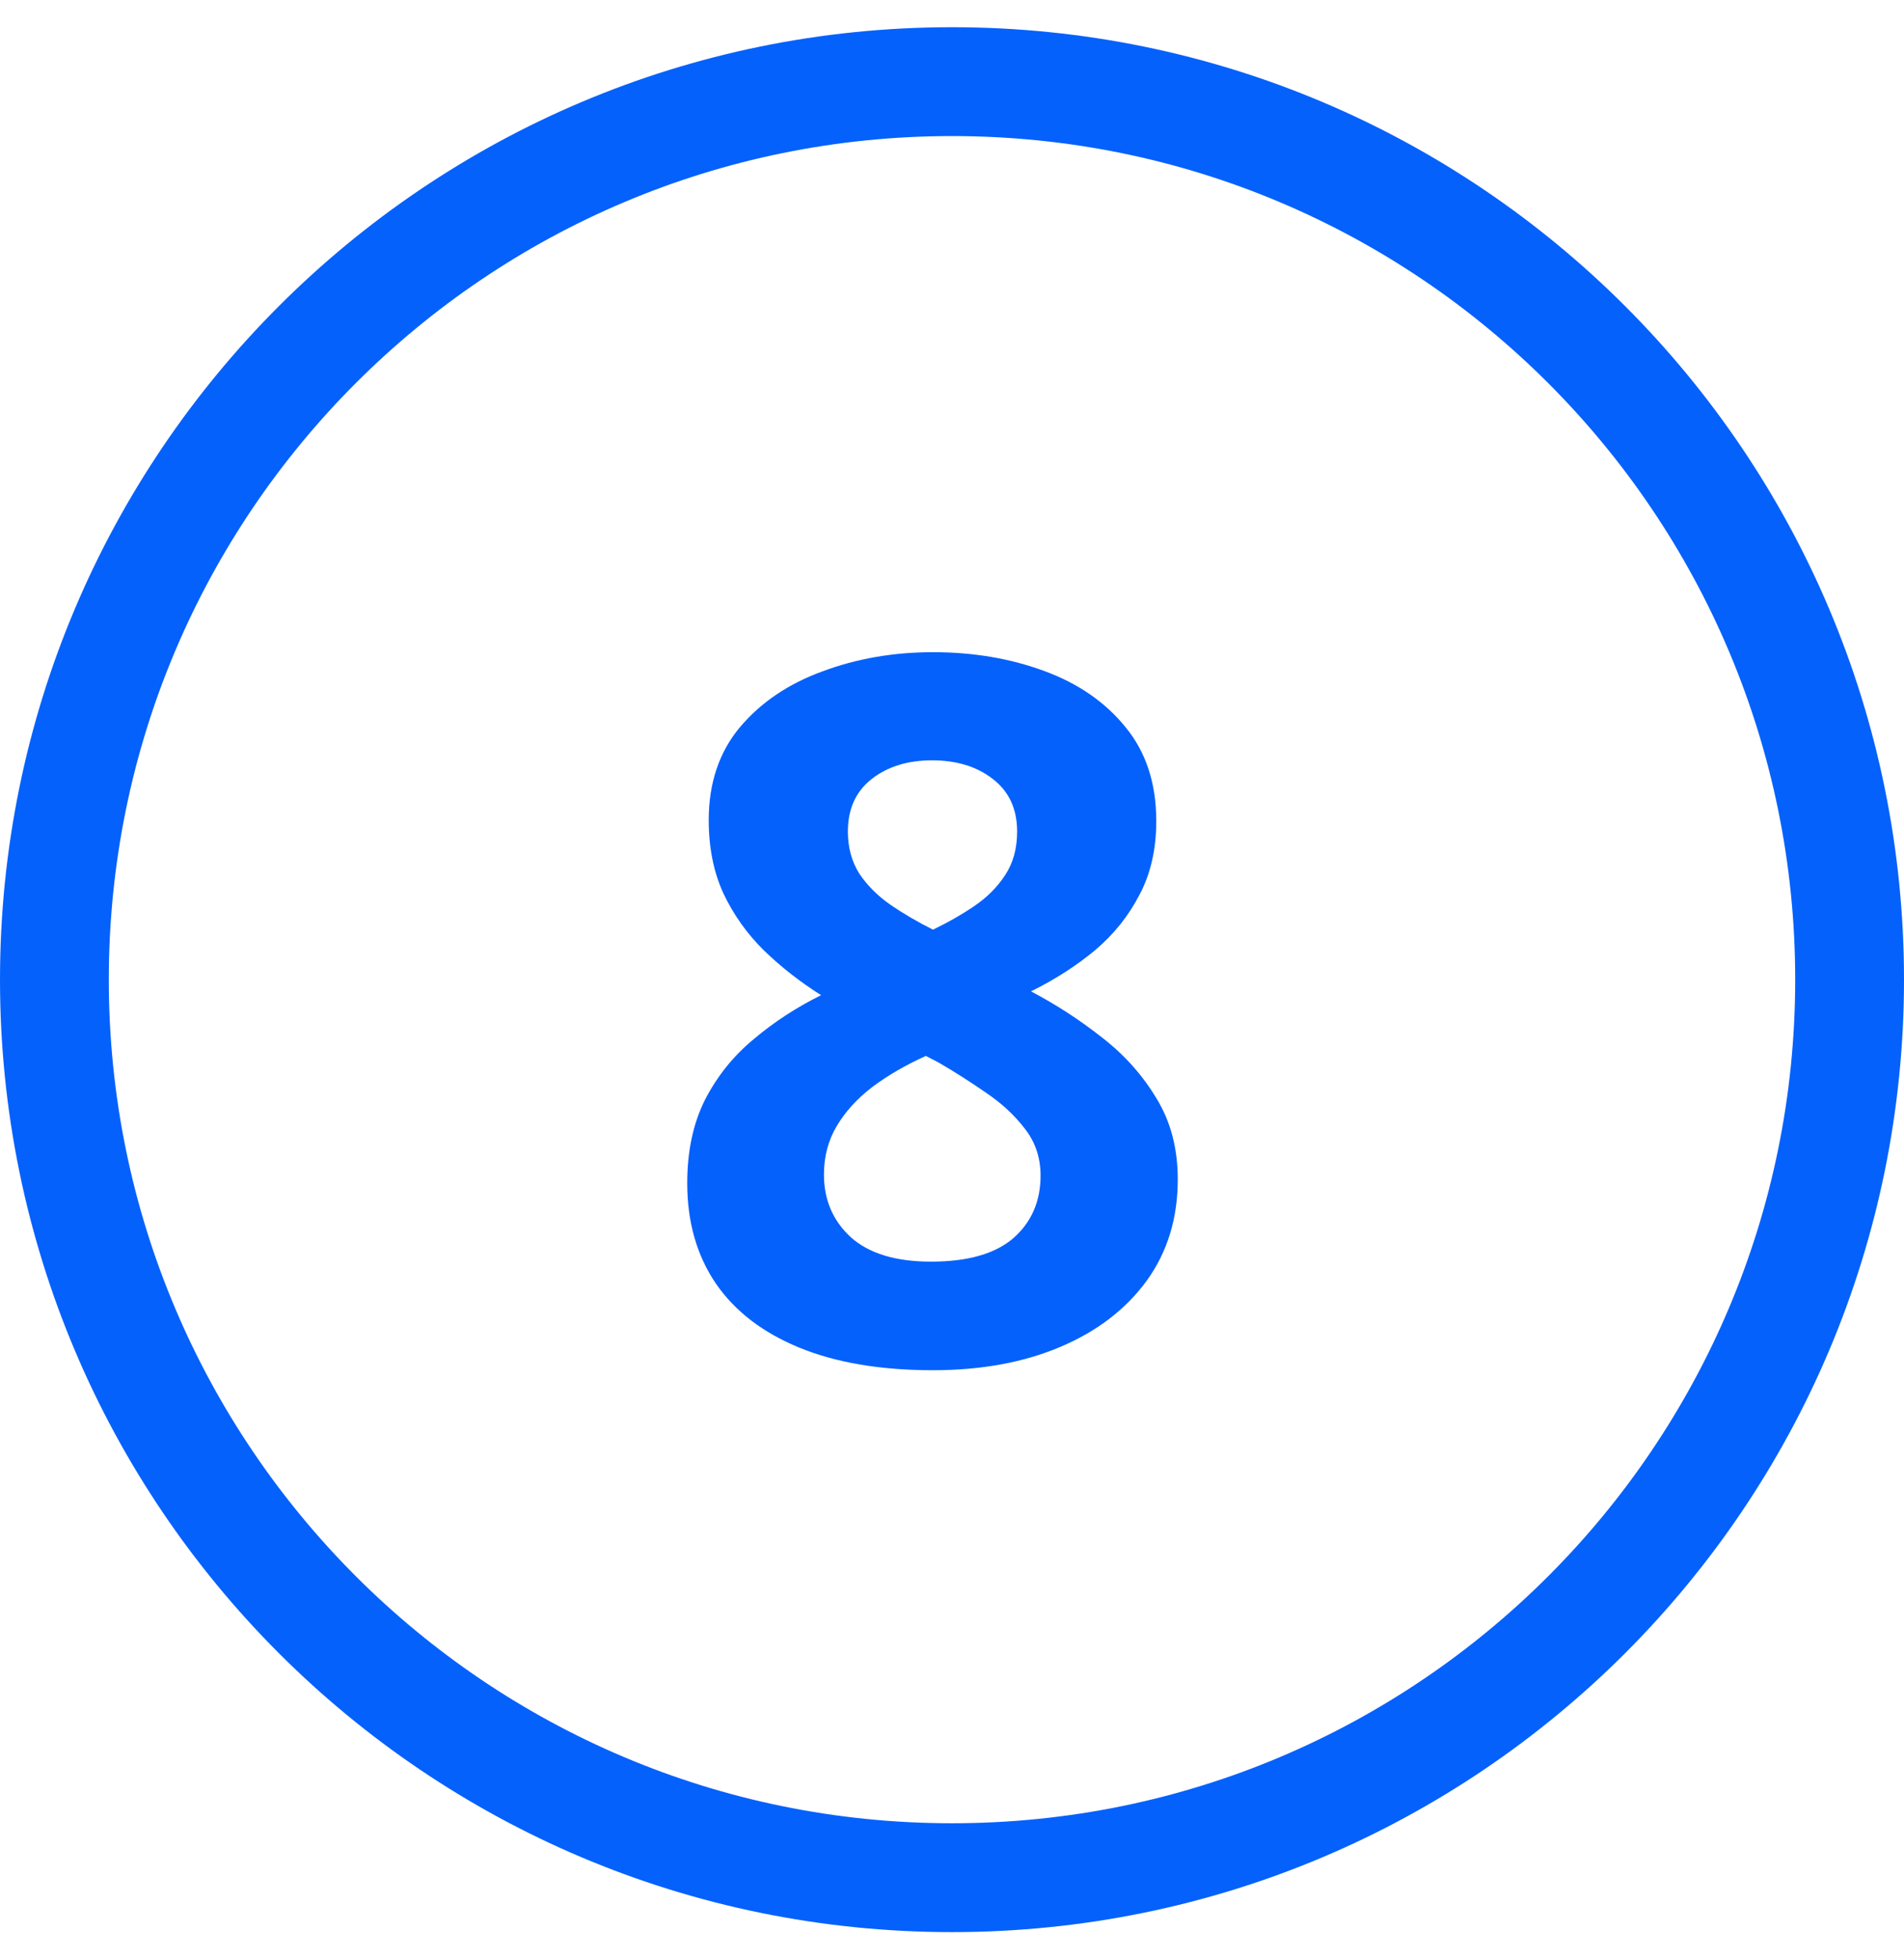
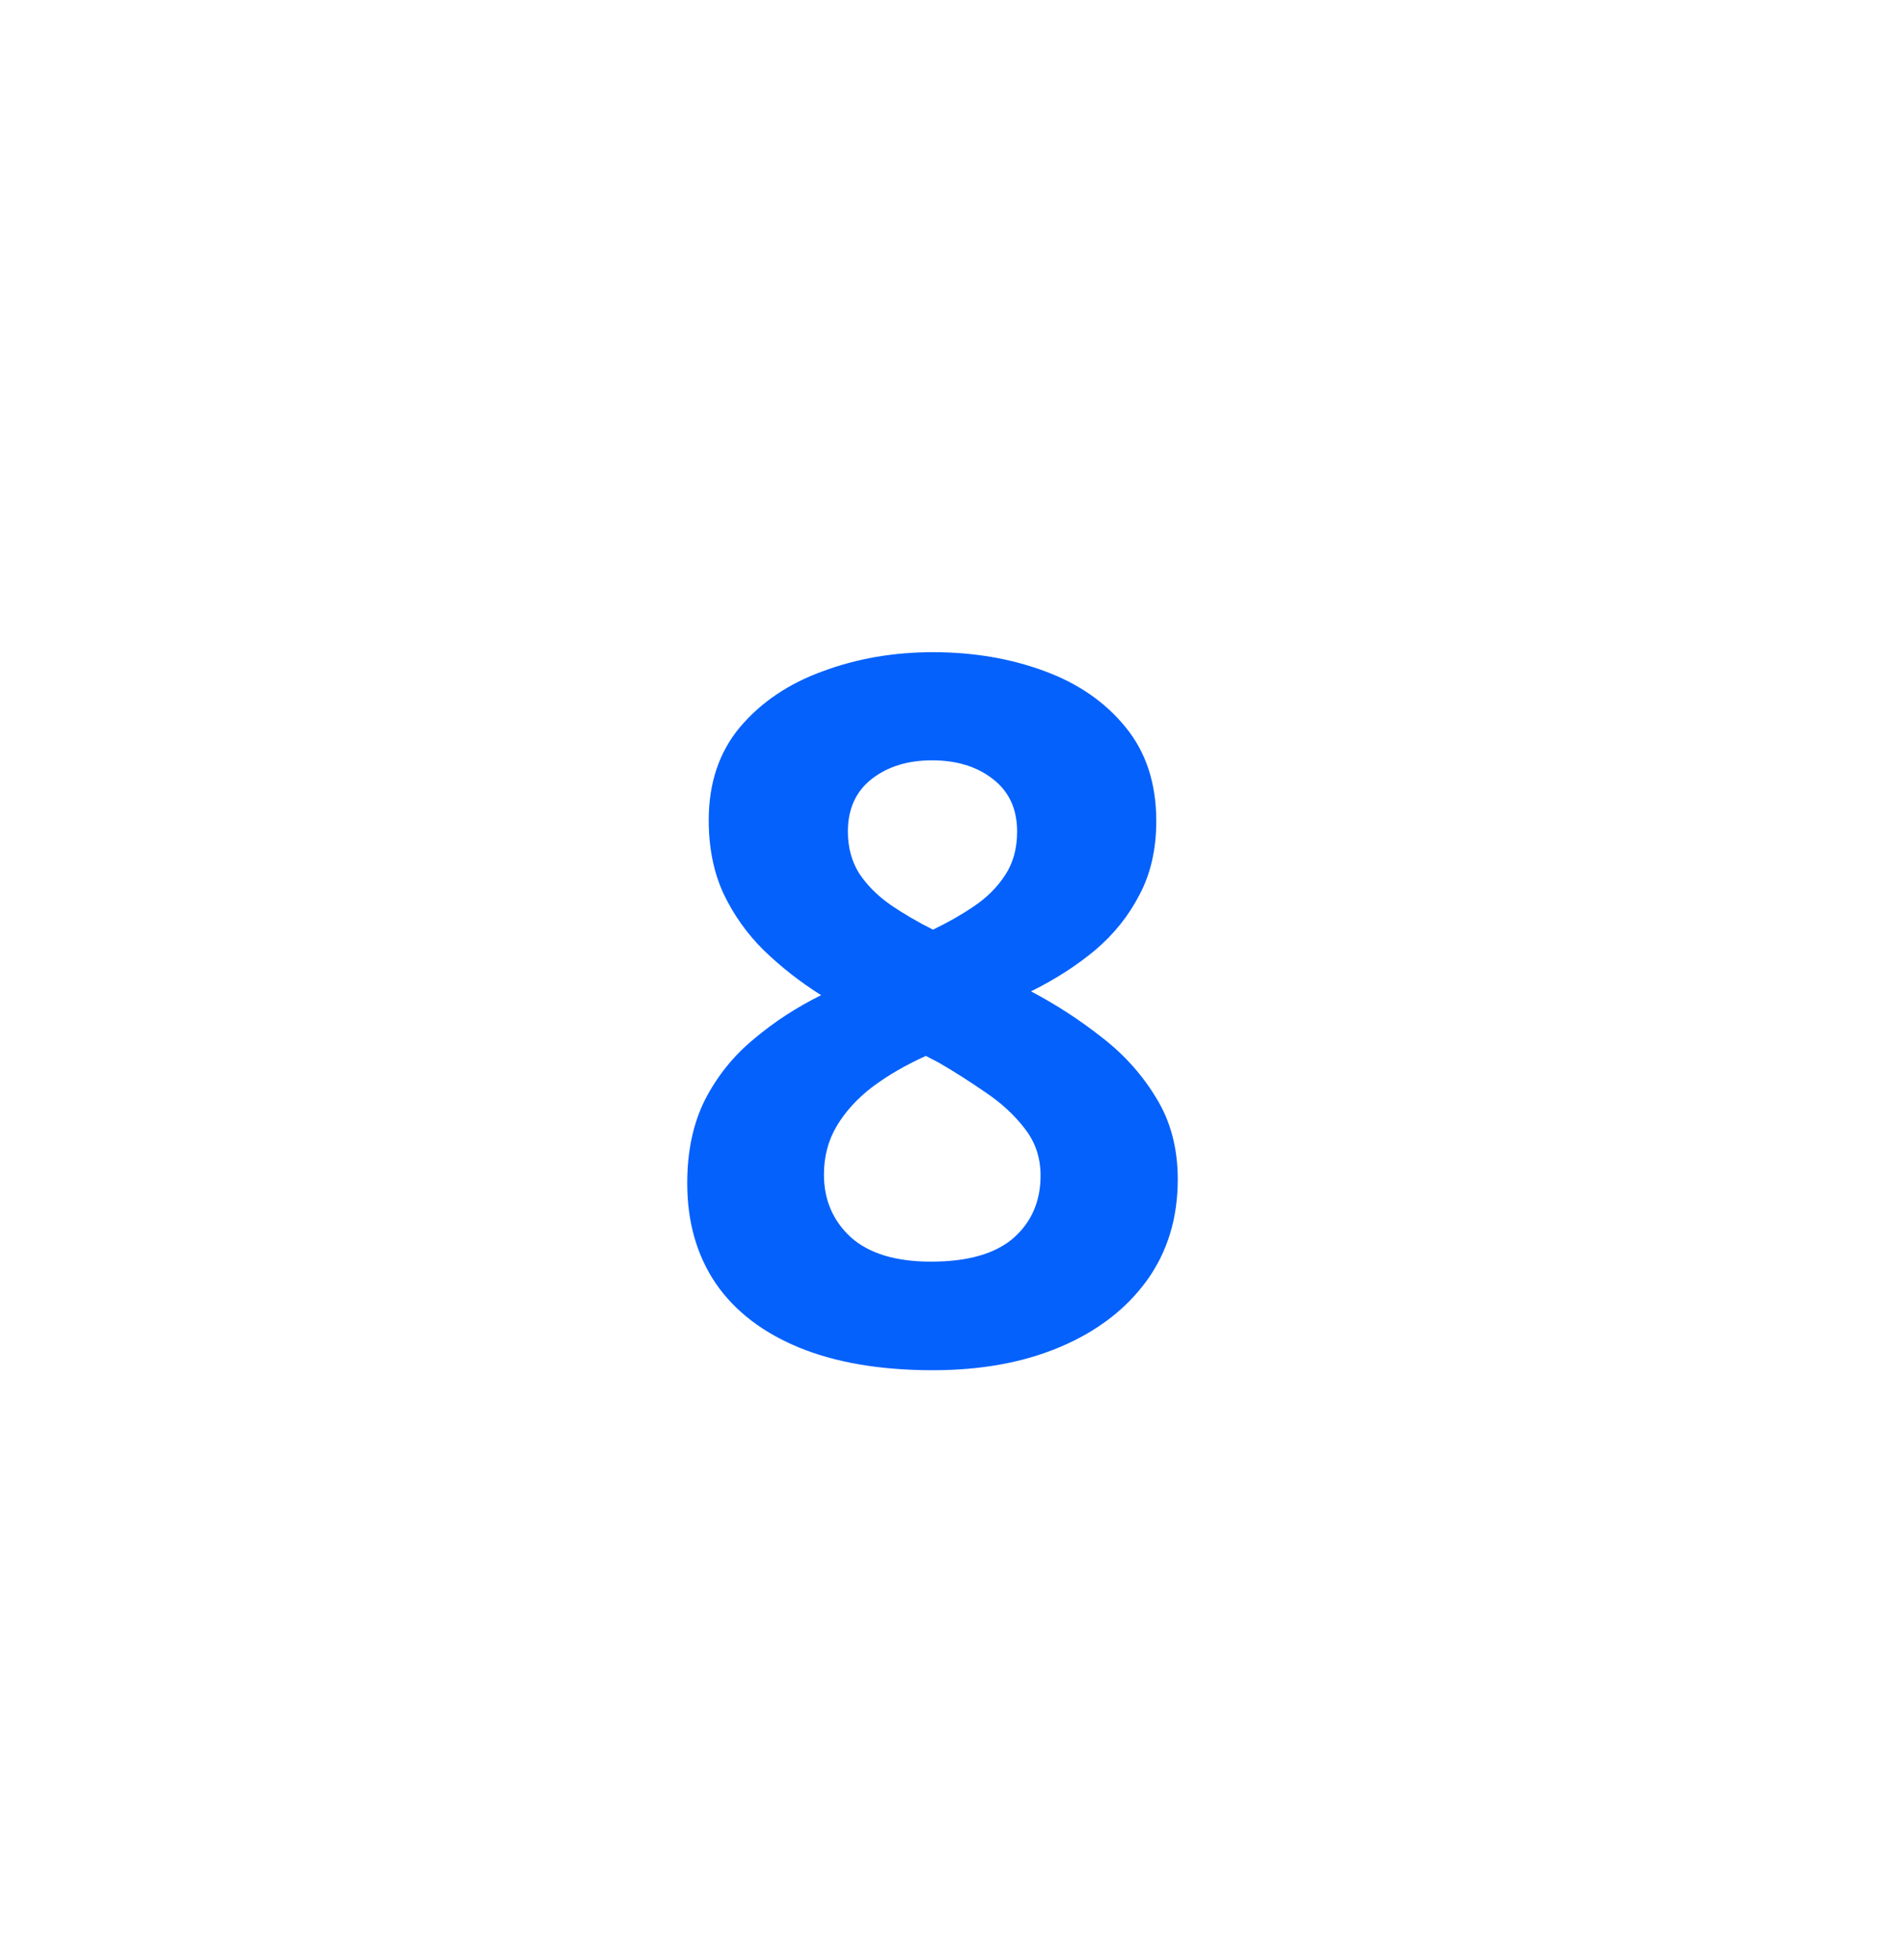
<svg xmlns="http://www.w3.org/2000/svg" width="35" height="36" viewBox="0 0 35 36" fill="none">
  <path d="M17.15 11.983C17.889 11.983 18.568 12.098 19.189 12.326C19.816 12.555 20.317 12.9 20.692 13.363C21.067 13.82 21.255 14.395 21.255 15.086C21.255 15.602 21.152 16.053 20.947 16.439C20.748 16.826 20.476 17.166 20.13 17.459C19.784 17.746 19.392 17.998 18.952 18.215C19.409 18.455 19.843 18.736 20.253 19.059C20.663 19.375 20.997 19.747 21.255 20.175C21.519 20.602 21.65 21.101 21.65 21.669C21.65 22.384 21.46 23.005 21.079 23.532C20.698 24.054 20.171 24.458 19.497 24.745C18.823 25.032 18.041 25.176 17.15 25.176C16.189 25.176 15.372 25.038 14.698 24.763C14.024 24.487 13.512 24.095 13.16 23.585C12.809 23.069 12.633 22.454 12.633 21.739C12.633 21.153 12.741 20.644 12.958 20.21C13.181 19.776 13.479 19.404 13.854 19.094C14.229 18.777 14.643 18.508 15.094 18.285C14.713 18.045 14.364 17.773 14.048 17.468C13.737 17.163 13.488 16.814 13.301 16.422C13.119 16.029 13.028 15.578 13.028 15.068C13.028 14.389 13.219 13.82 13.6 13.363C13.986 12.906 14.493 12.563 15.12 12.335C15.747 12.101 16.424 11.983 17.15 11.983ZM15.146 21.581C15.146 22.044 15.31 22.428 15.639 22.732C15.973 23.031 16.465 23.181 17.115 23.181C17.789 23.181 18.293 23.037 18.627 22.75C18.961 22.457 19.128 22.073 19.128 21.599C19.128 21.27 19.031 20.983 18.838 20.737C18.65 20.491 18.413 20.271 18.126 20.078C17.839 19.879 17.549 19.694 17.256 19.524L17.019 19.401C16.644 19.571 16.315 19.762 16.034 19.973C15.759 20.184 15.542 20.421 15.384 20.685C15.226 20.948 15.146 21.247 15.146 21.581ZM17.133 13.97C16.688 13.97 16.318 14.084 16.025 14.312C15.732 14.541 15.586 14.863 15.586 15.279C15.586 15.572 15.656 15.83 15.797 16.053C15.943 16.27 16.134 16.46 16.368 16.624C16.608 16.788 16.869 16.94 17.15 17.081C17.42 16.952 17.672 16.809 17.906 16.65C18.141 16.492 18.331 16.302 18.477 16.079C18.624 15.856 18.697 15.59 18.697 15.279C18.697 14.863 18.548 14.541 18.249 14.312C17.956 14.084 17.584 13.97 17.133 13.97Z" fill="#0561FC" />
-   <path d="M17.5 34.5C8.387 34.5 1 27.113 1 18C1 8.887 8.387 1.5 17.5 1.5C26.613 1.5 34 8.887 34 18C34 27.113 26.613 34.5 17.5 34.5Z" stroke="#0561FC" stroke-width="2" />
</svg>